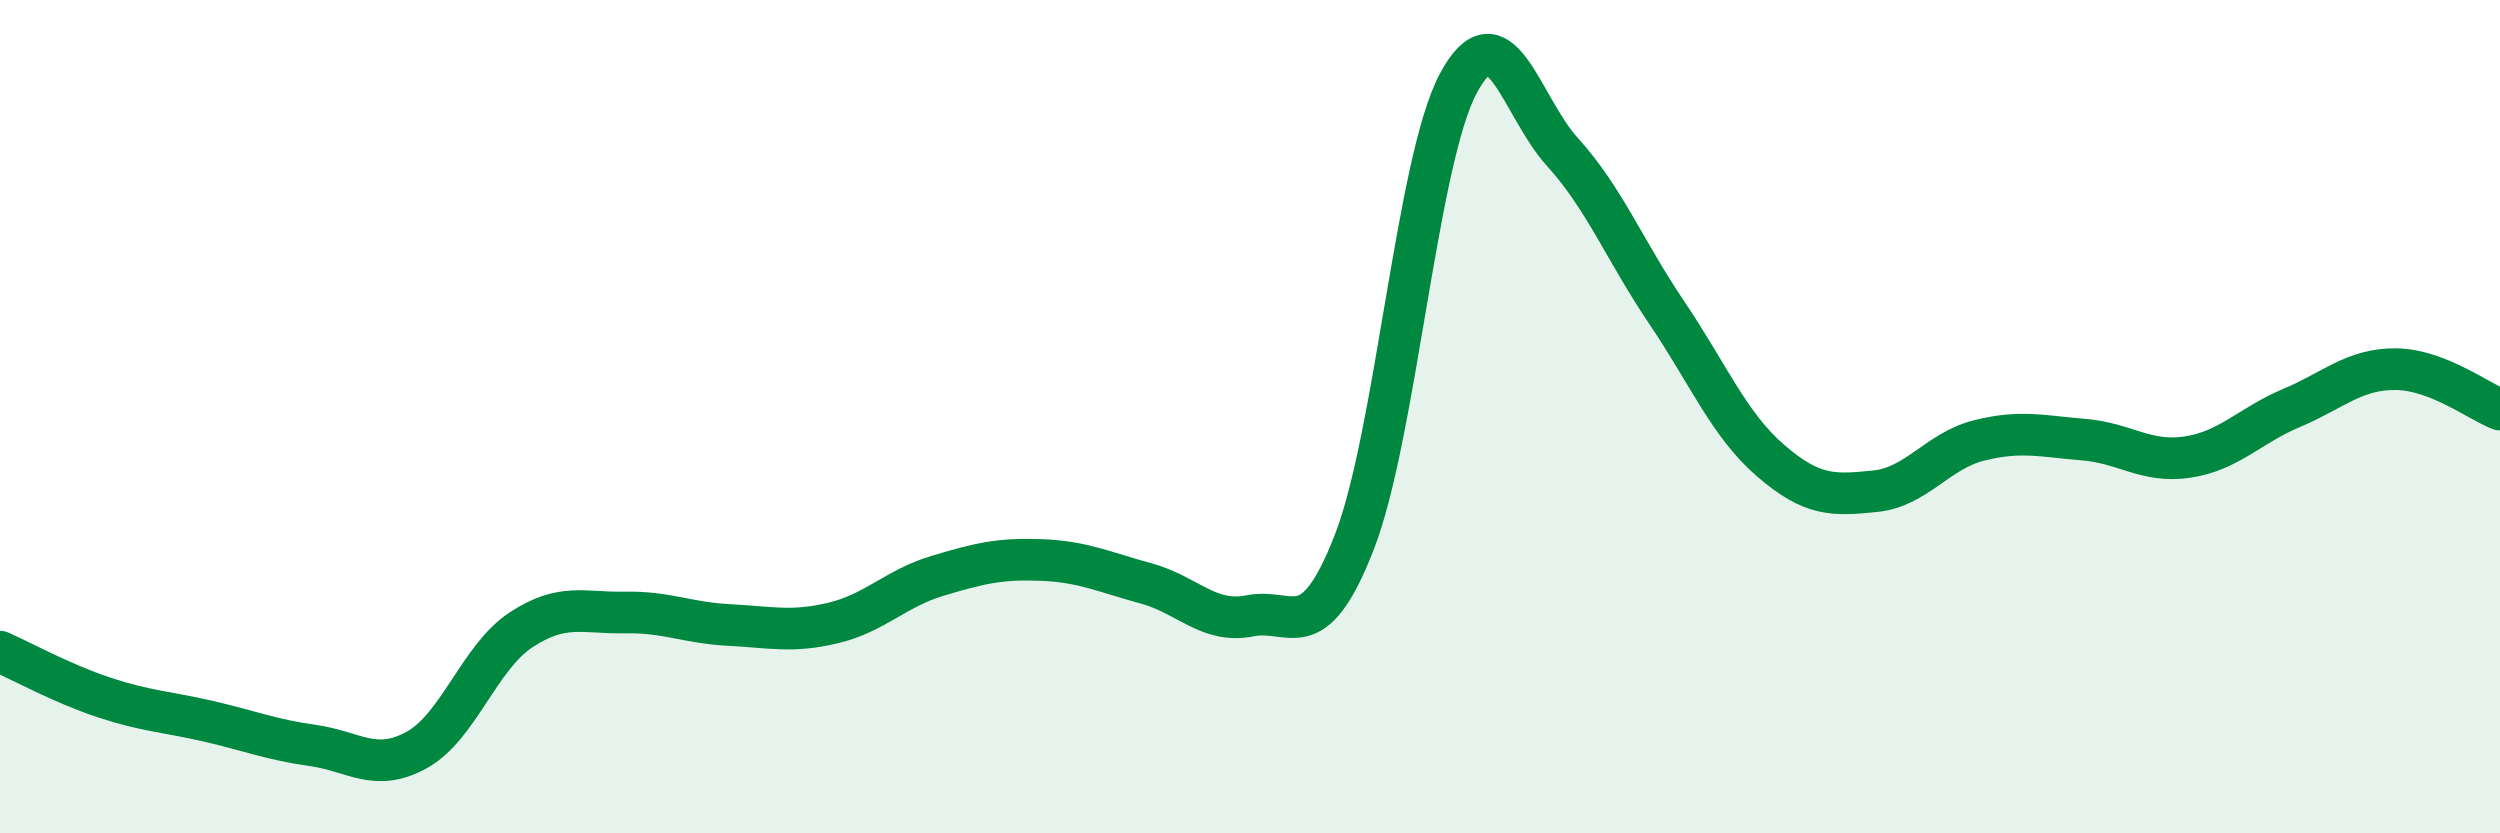
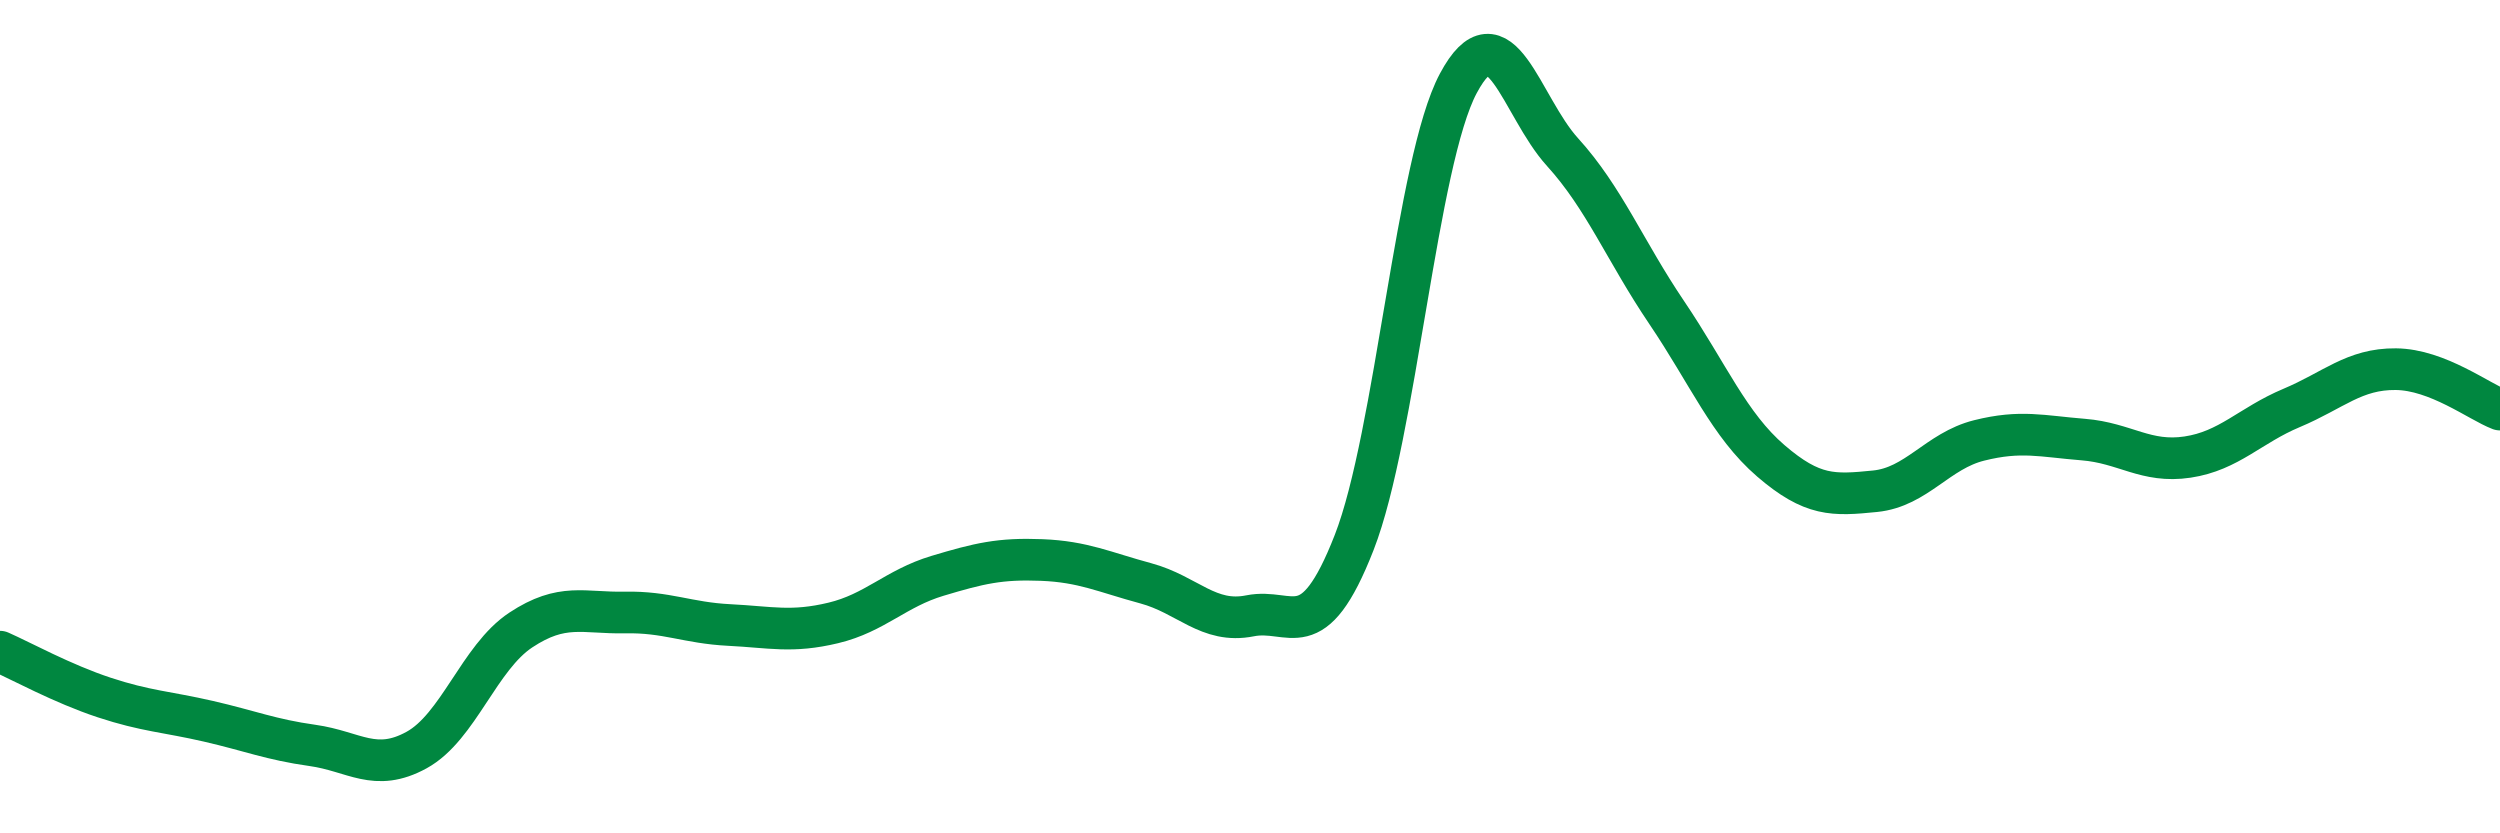
<svg xmlns="http://www.w3.org/2000/svg" width="60" height="20" viewBox="0 0 60 20">
-   <path d="M 0,15.64 C 0.5,15.86 1.5,16.41 2.5,16.74 C 3.5,17.07 4,17.08 5,17.31 C 6,17.54 6.5,17.75 7.5,17.89 C 8.5,18.03 9,18.55 10,18 C 11,17.45 11.5,15.78 12.5,15.12 C 13.5,14.46 14,14.72 15,14.7 C 16,14.68 16.5,14.95 17.5,15 C 18.5,15.05 19,15.19 20,14.95 C 21,14.71 21.5,14.12 22.5,13.82 C 23.5,13.52 24,13.4 25,13.44 C 26,13.48 26.5,13.73 27.5,14 C 28.5,14.27 29,14.98 30,14.78 C 31,14.58 31.5,15.58 32.5,13.02 C 33.5,10.46 34,3.87 35,2 C 36,0.13 36.5,2.55 37.5,3.65 C 38.5,4.75 39,6.02 40,7.5 C 41,8.98 41.5,10.2 42.5,11.06 C 43.5,11.92 44,11.89 45,11.79 C 46,11.69 46.5,10.82 47.5,10.57 C 48.5,10.32 49,10.47 50,10.55 C 51,10.63 51.5,11.12 52.5,10.97 C 53.5,10.82 54,10.21 55,9.79 C 56,9.37 56.5,8.85 57.5,8.86 C 58.5,8.87 59.5,9.64 60,9.83L60 20L0 20Z" fill="#008740" opacity="0.1" stroke-linecap="round" stroke-linejoin="round" />
  <path d="M 0,15.64 C 0.5,15.86 1.5,16.41 2.5,16.74 C 3.5,17.07 4,17.08 5,17.31 C 6,17.54 6.5,17.75 7.5,17.89 C 8.5,18.03 9,18.55 10,18 C 11,17.45 11.5,15.78 12.5,15.12 C 13.5,14.46 14,14.72 15,14.7 C 16,14.68 16.5,14.95 17.5,15 C 18.5,15.05 19,15.19 20,14.95 C 21,14.71 21.5,14.12 22.5,13.82 C 23.5,13.52 24,13.4 25,13.44 C 26,13.48 26.5,13.73 27.5,14 C 28.5,14.27 29,14.98 30,14.78 C 31,14.58 31.5,15.58 32.5,13.02 C 33.5,10.46 34,3.87 35,2 C 36,0.13 36.5,2.55 37.5,3.65 C 38.5,4.75 39,6.02 40,7.5 C 41,8.98 41.5,10.2 42.5,11.06 C 43.5,11.92 44,11.89 45,11.79 C 46,11.69 46.5,10.82 47.5,10.57 C 48.5,10.32 49,10.47 50,10.55 C 51,10.63 51.5,11.12 52.5,10.97 C 53.5,10.82 54,10.21 55,9.79 C 56,9.37 56.5,8.85 57.5,8.86 C 58.5,8.87 59.5,9.64 60,9.83" stroke="#008740" stroke-width="1" fill="none" stroke-linecap="round" stroke-linejoin="round" />
</svg>